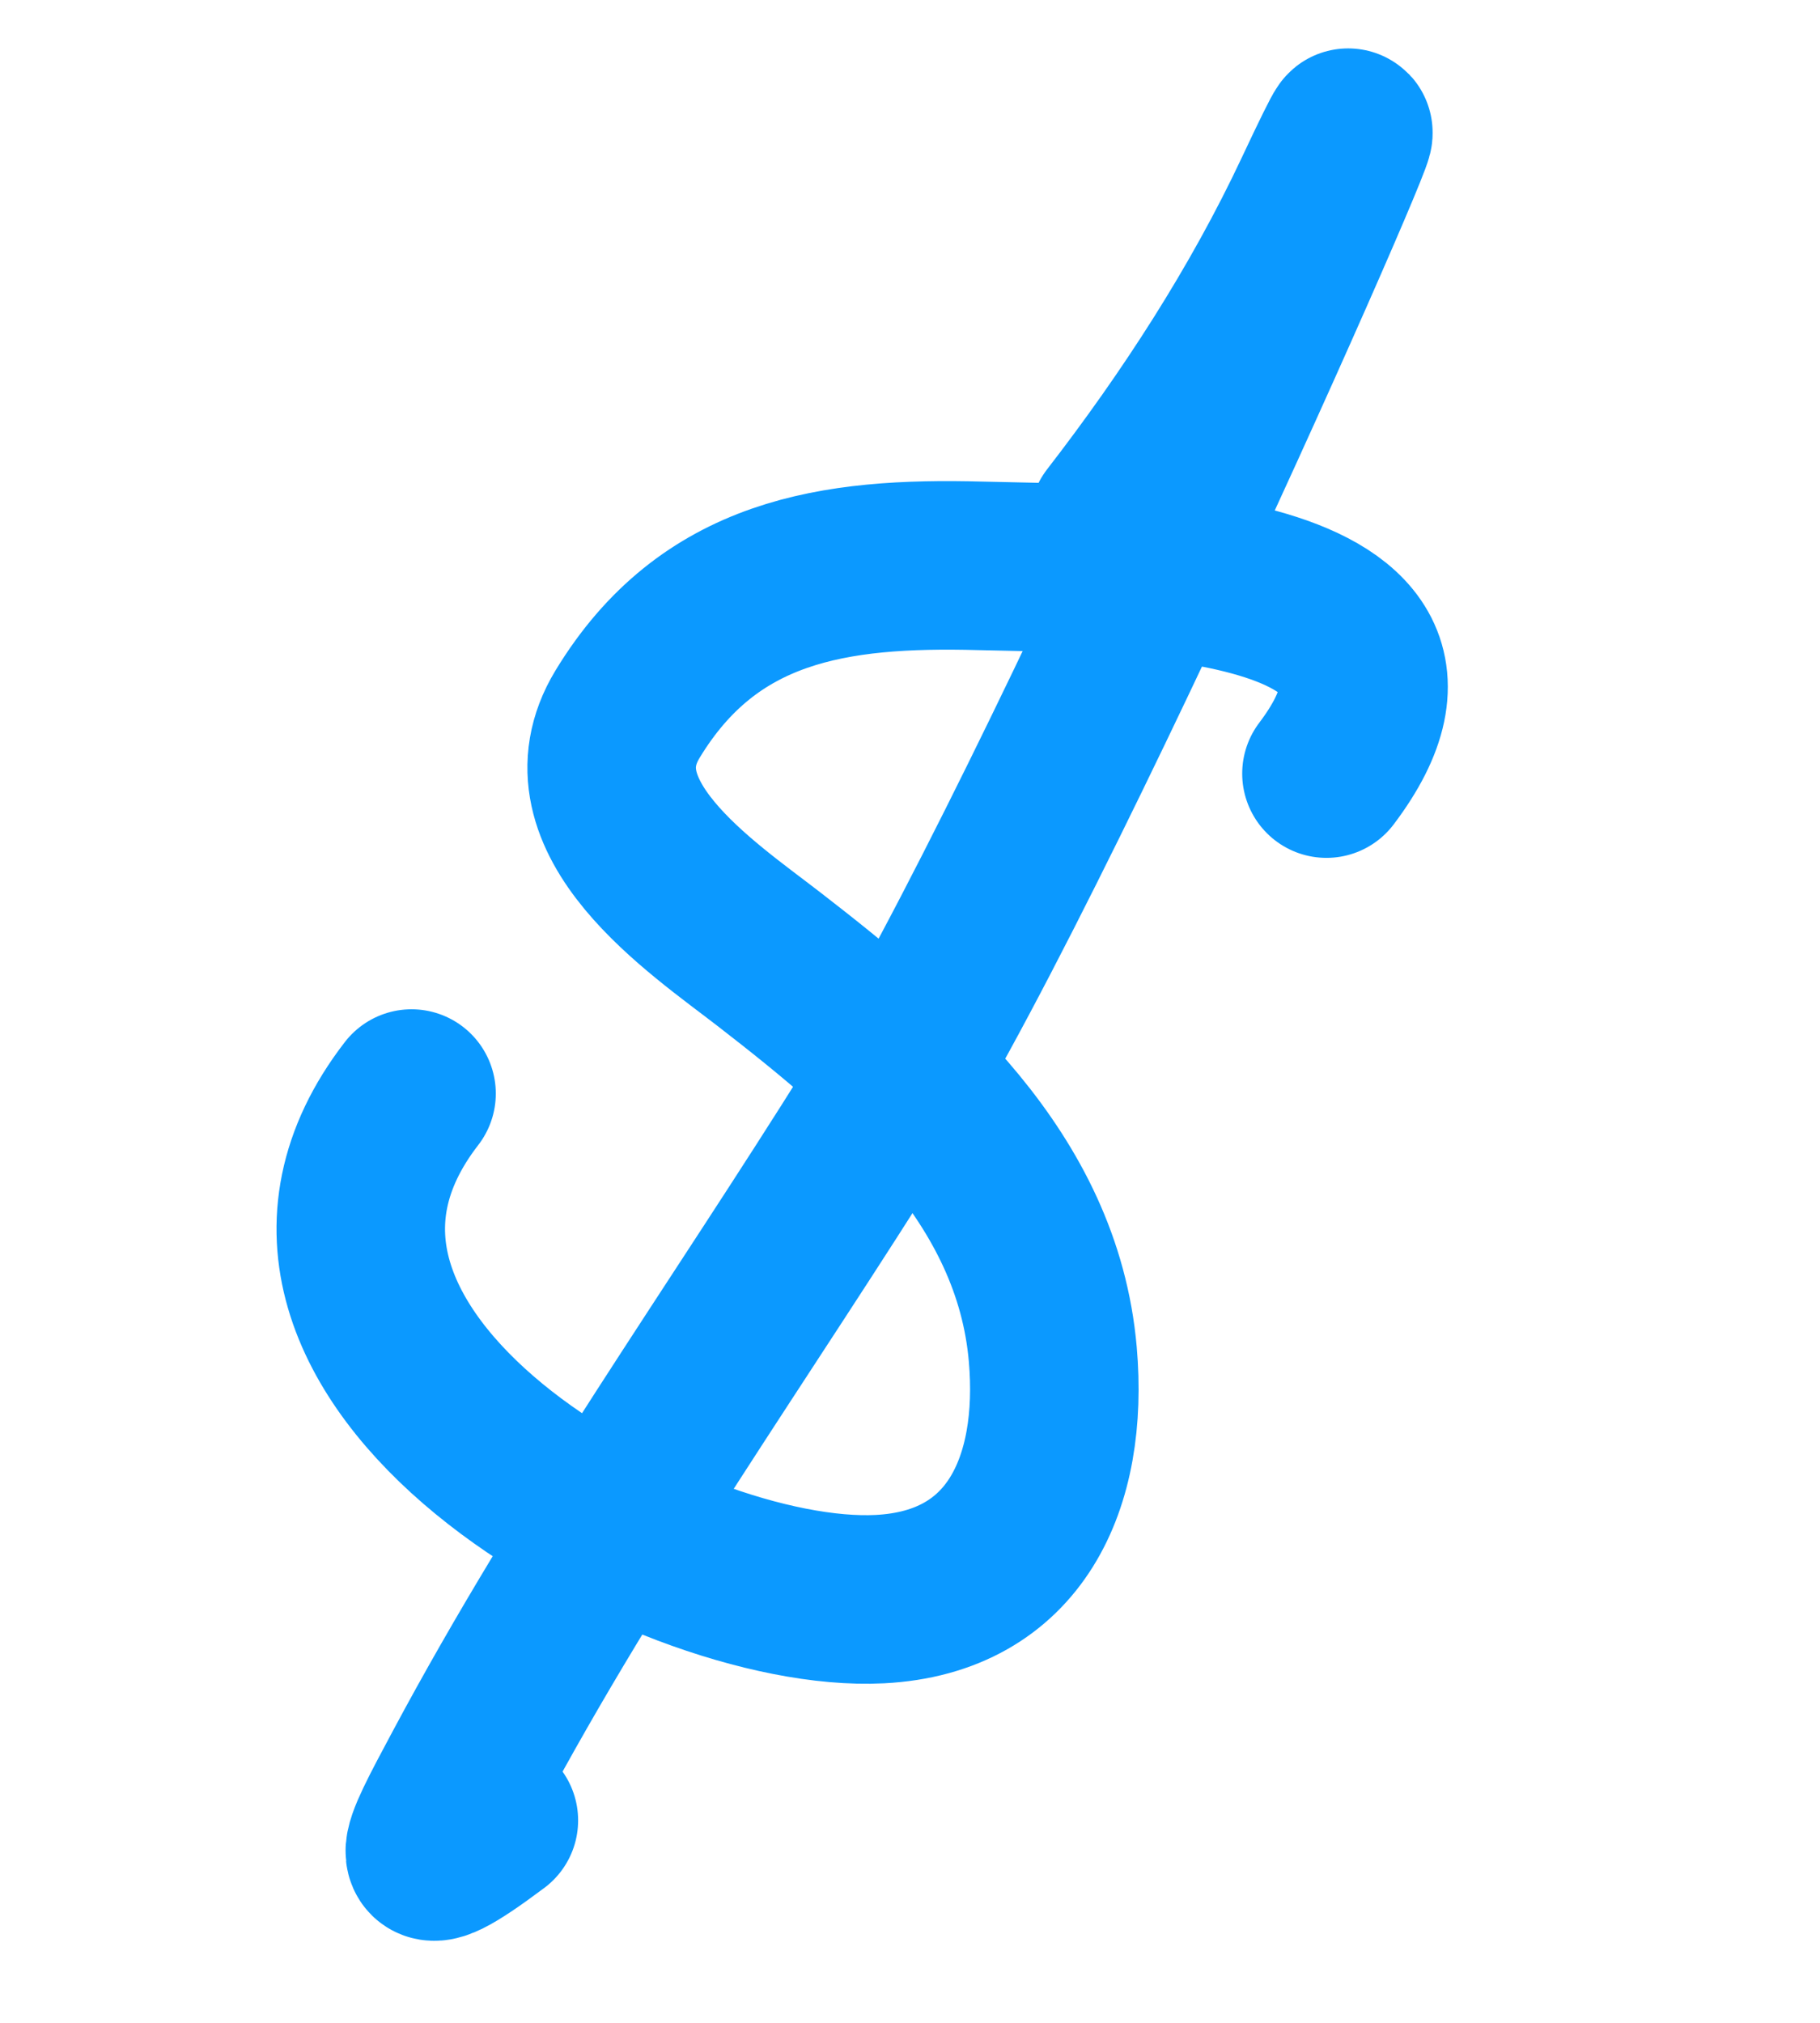
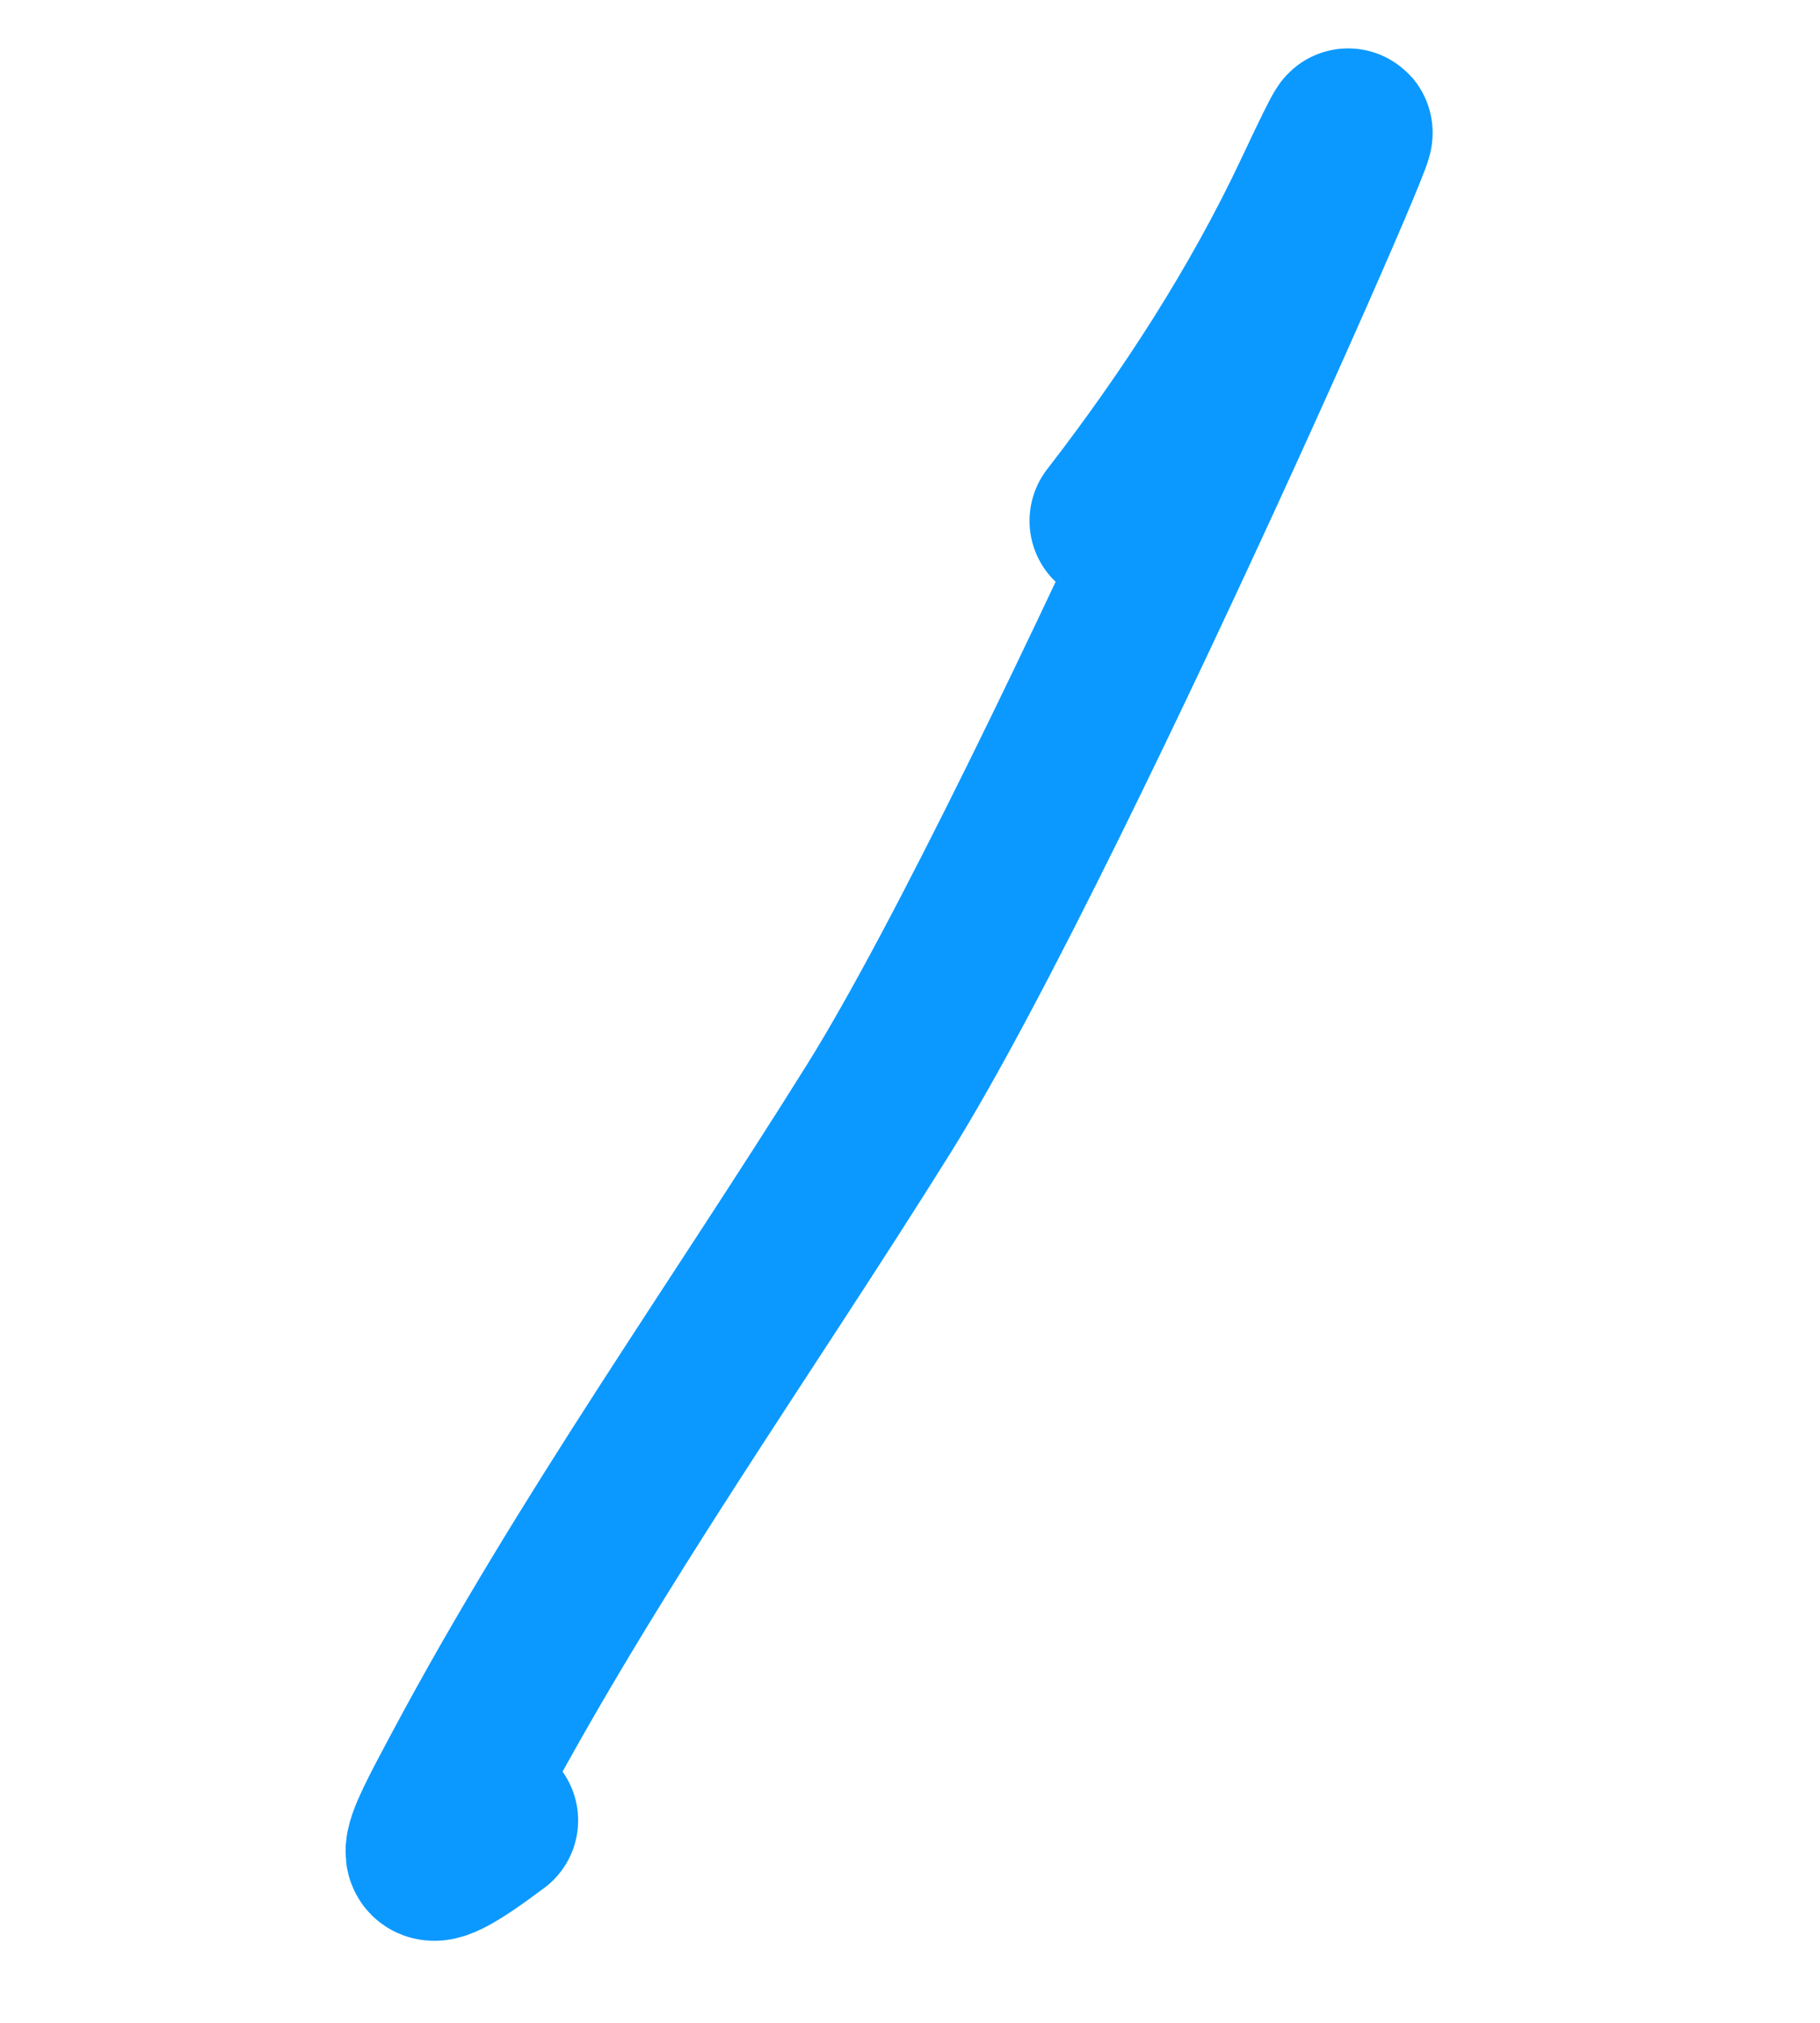
<svg xmlns="http://www.w3.org/2000/svg" width="108" height="120" viewBox="0 0 108 120" fill="none">
-   <path d="M78.713 45.891C88.134 33.446 64.669 33.744 58.185 33.568C49.463 33.331 42.057 34.427 37.24 42.364C33.542 48.455 41.637 53.813 45.629 56.902C53.355 62.879 61.56 69.876 62.473 80.338C63.138 87.948 60.259 94.456 52.2 94.865C39.43 95.514 12.39 80.424 24.421 64.873" stroke="#0B99FF" stroke-width="10" stroke-linecap="round" stroke-linejoin="round" />
  <path d="M66.093 30.897C70.73 24.902 74.981 18.356 78.212 11.479C86.748 -6.69 62.784 48.744 52.149 65.77C43.897 78.981 35.028 91.369 27.688 105.104C25.052 110.038 23.972 111.985 29.306 107.991" stroke="#0B99FF" stroke-width="10" stroke-linecap="round" stroke-linejoin="round" />
</svg>